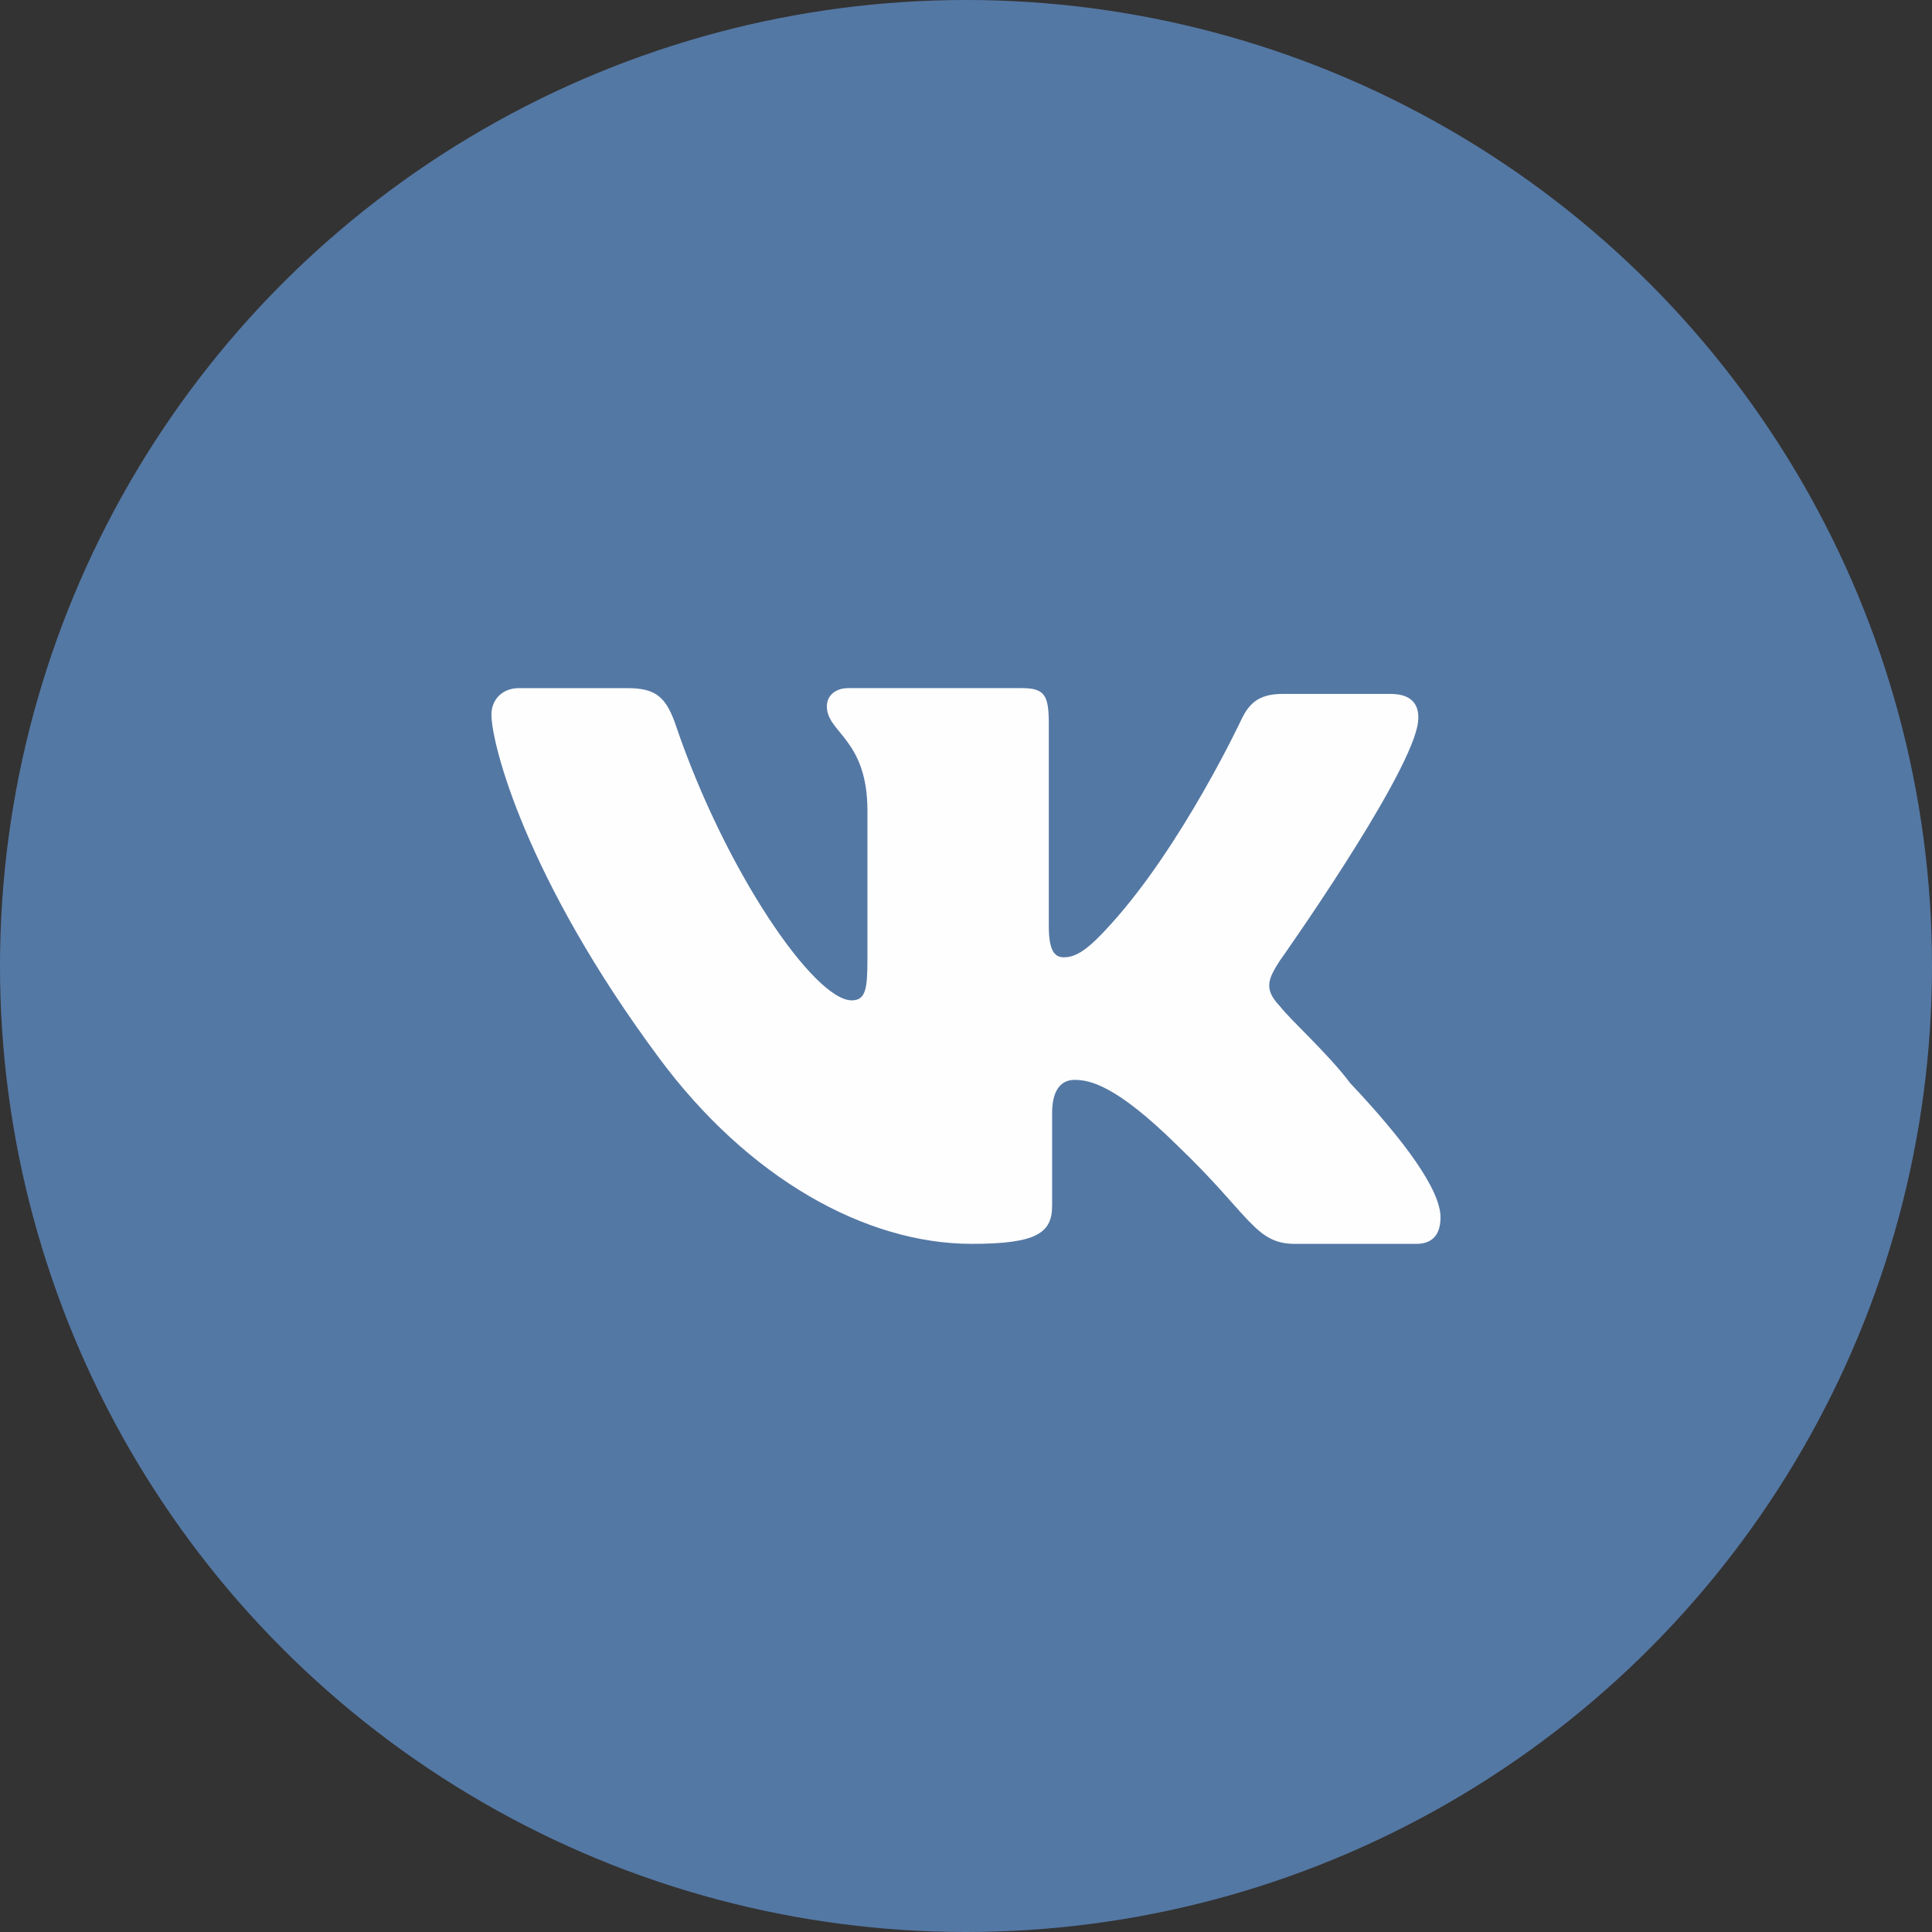
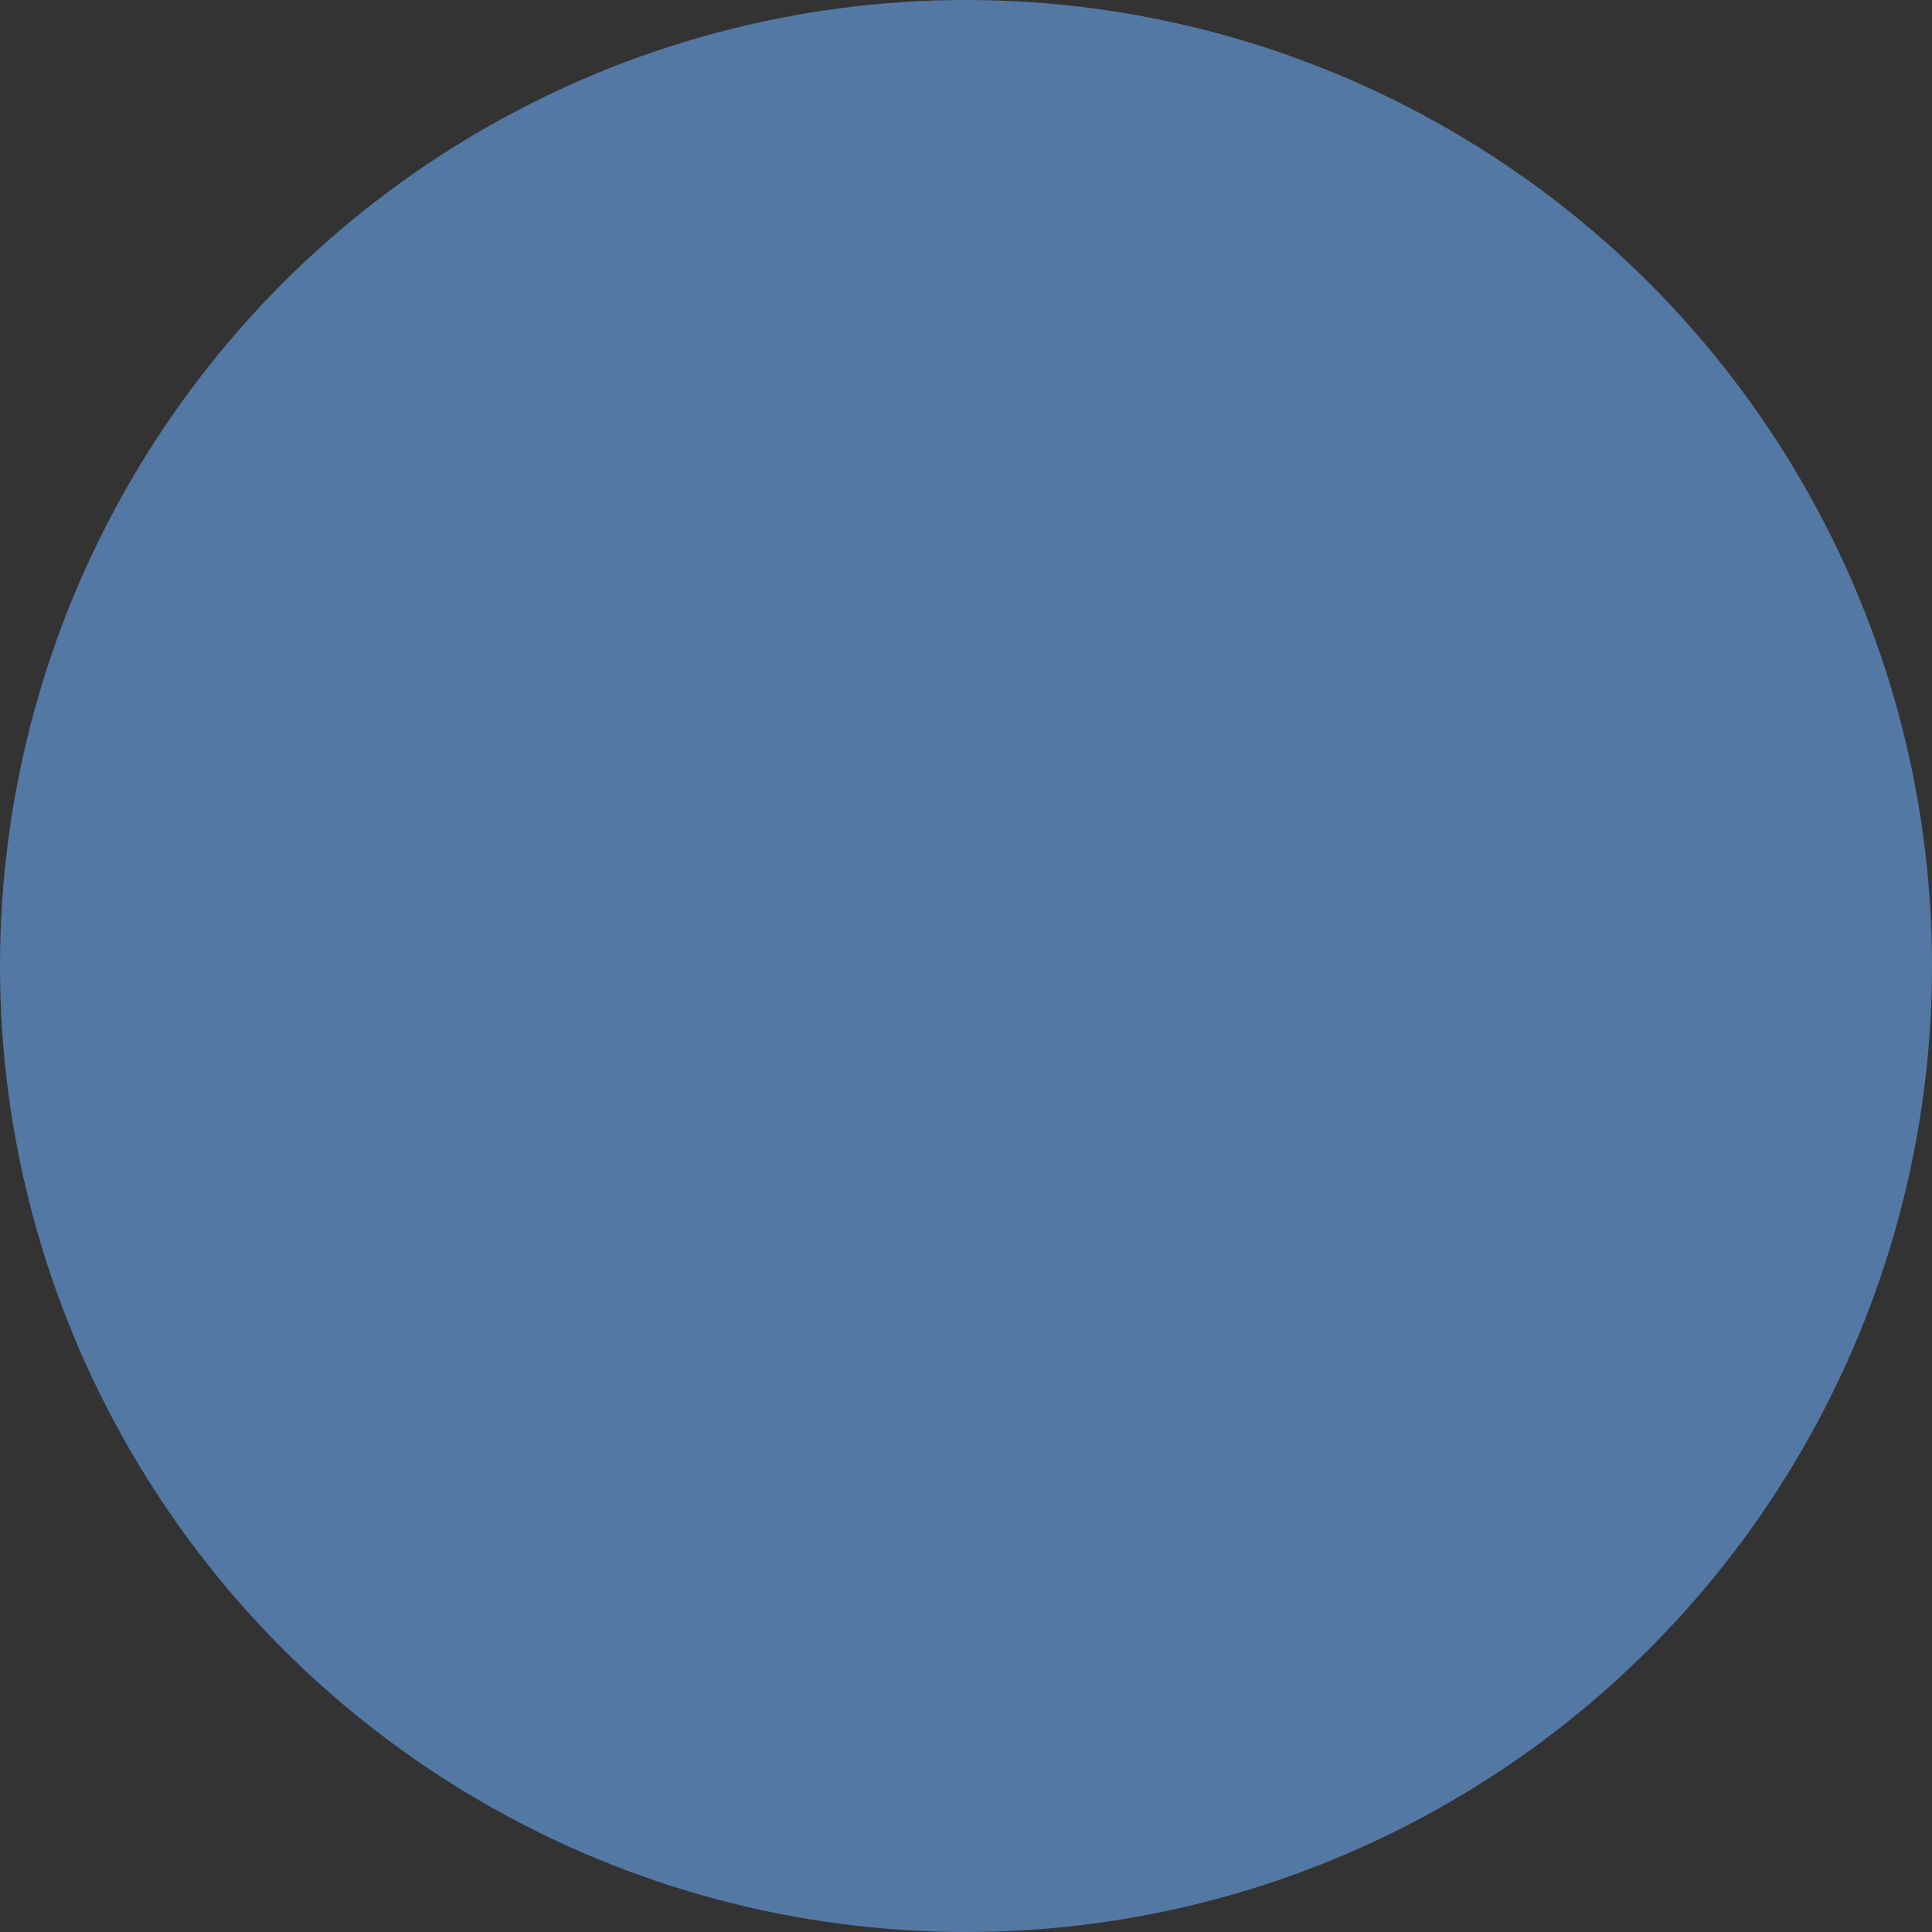
<svg xmlns="http://www.w3.org/2000/svg" xml:space="preserve" width="20.108mm" height="20.108mm" style="shape-rendering:geometricPrecision; text-rendering:geometricPrecision; image-rendering:optimizeQuality; fill-rule:evenodd; clip-rule:evenodd" viewBox="0 0 873.82 873.82">
  <rect x="0" y="0" width="873.82" height="873.82" fill="#333333" stroke="none" />
  <defs>
    <style type="text/css">  .fil0 {fill:#5478A4} .fil1 {fill:#FEFEFE;fill-rule:nonzero}  </style>
  </defs>
  <g id="Слой_x0020_1">
    <circle class="fil0" cx="436.91" cy="436.91" r="436.91" />
-     <path class="fil1" d="M578.87 434.48c0,0 56.56,-79.78 62.18,-106.01 1.87,-9.36 -2.25,-14.61 -11.99,-14.61 0,0 -32.58,0 -49.07,0 -11.24,0 -15.36,4.87 -18.73,11.99 0,0 -26.53,56.53 -58.81,92.14 -10.36,11.52 -15.63,14.98 -21.35,14.98 -4.62,0 -6.74,-3.85 -6.74,-14.24l0 -91.02c0,-12.74 -1.5,-16.48 -11.99,-16.48l-78.66 0c-6,0 -9.74,3.49 -9.74,8.24 0,11.99 18.36,14.7 18.36,47.2l0 67.05c0,13.48 -0.75,18.73 -7.12,18.73 -16.86,0 -56.94,-58.06 -79.41,-123.98 -4.5,-13.48 -9.36,-17.23 -22.1,-17.23l-49.07 0c-7.11,0 -12.36,4.87 -12.36,11.99 0,13.11 15.36,73.79 75.67,155.08 40.45,54.68 93.64,84.27 141.58,84.27 29.22,0 36.34,-4.87 36.34,-17.23l0 -41.95c0,-10.49 4.12,-14.98 10.11,-14.98 6.74,0 18.64,2.16 46.45,29.59 32.96,31.47 35.21,44.57 53.19,44.57l55.06 0c5.62,0 10.86,-2.62 10.86,-11.99 0,-12.36 -16.1,-34.46 -40.83,-60.68 -10.11,-13.48 -26.59,-28.09 -31.84,-34.83 -7.49,-7.87 -5.24,-12.36 0,-20.6z" />
  </g>
</svg>